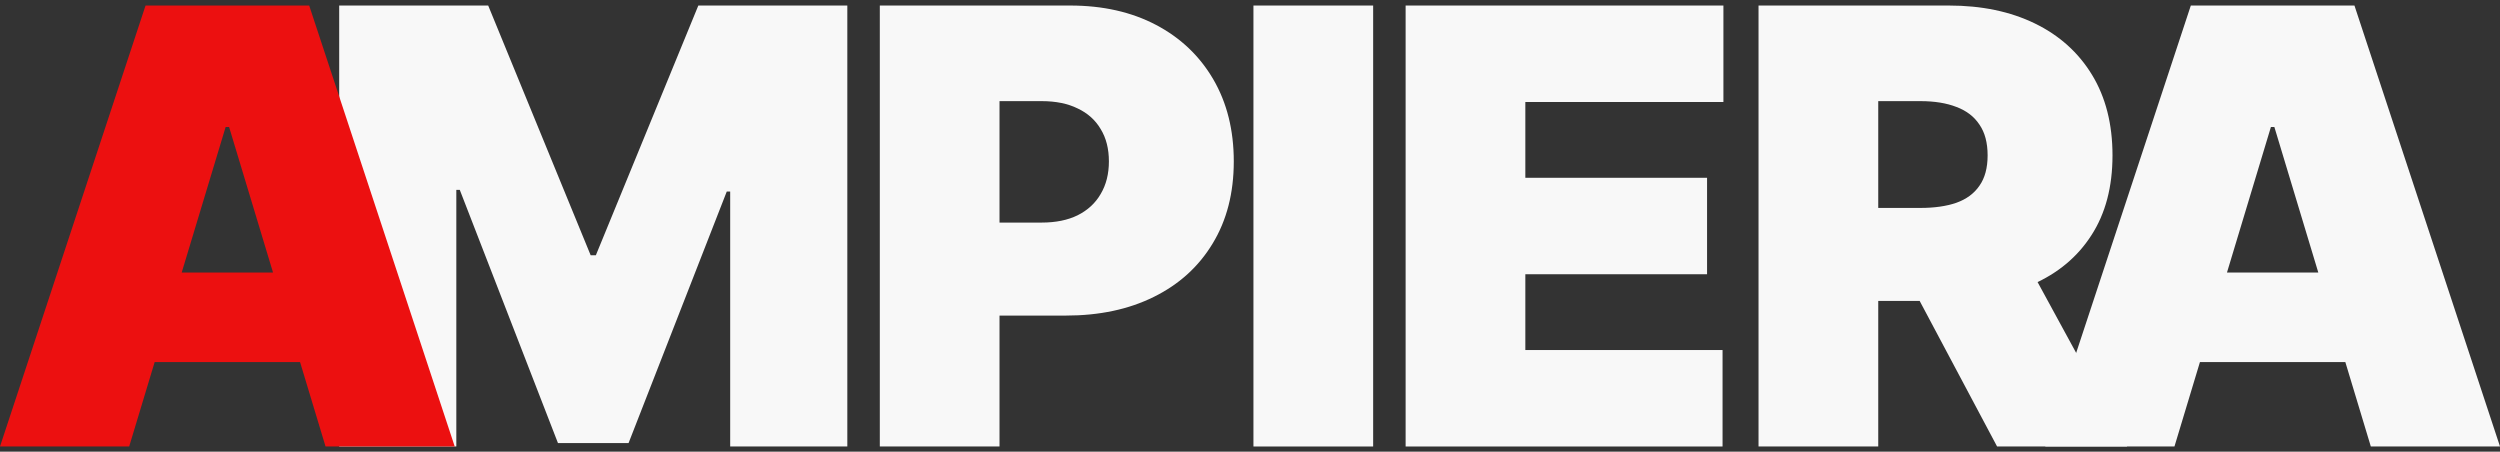
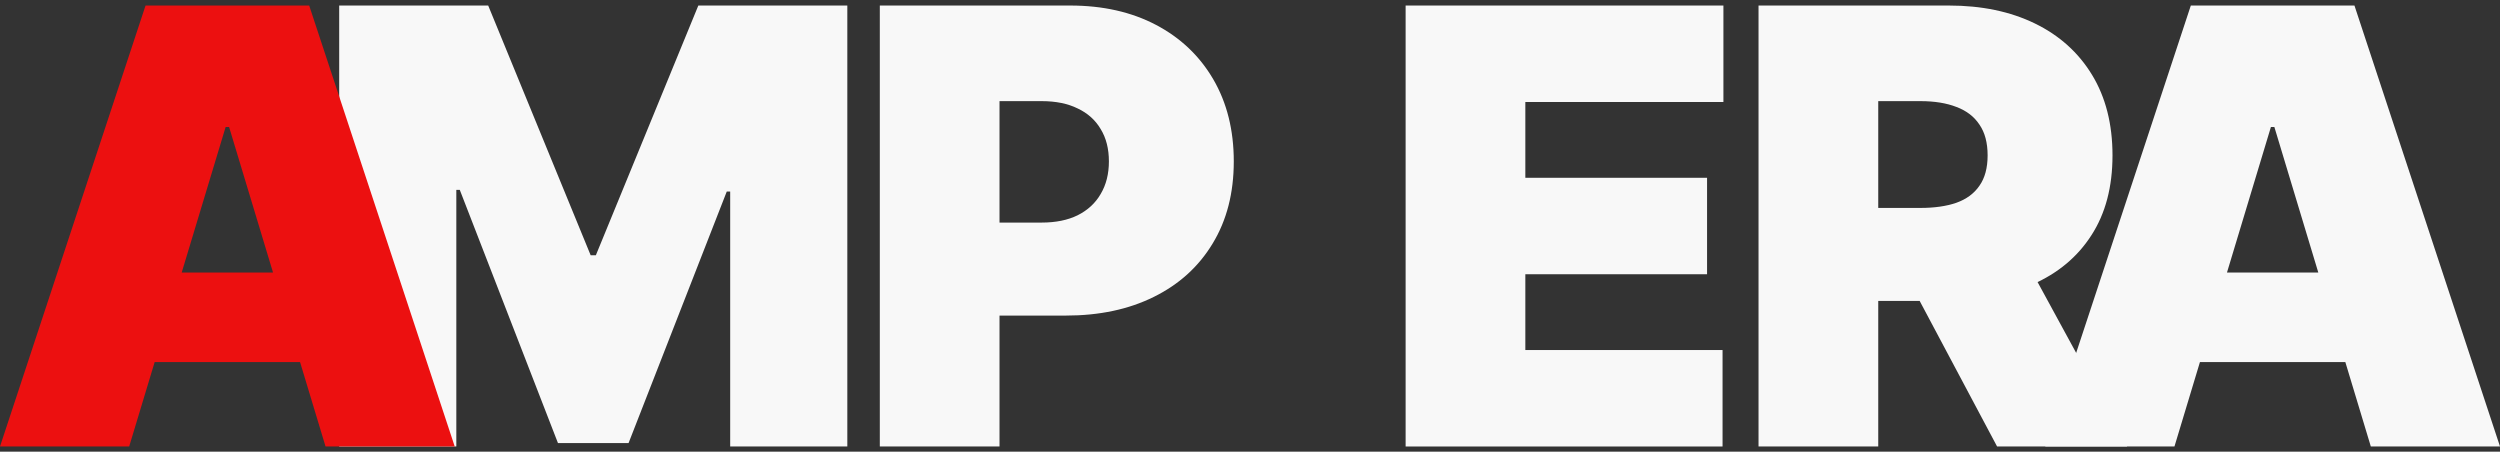
<svg xmlns="http://www.w3.org/2000/svg" width="238" height="43" viewBox="0 0 238 43" fill="none">
  <rect x="0" y="0" width="238" height="43" fill="#333333" stroke="none" />
  <path d="M207.008 42.506H194.71L208.566 0.527H224.144L238 42.506H225.702L216.519 12.088H216.191L207.008 42.506ZM204.713 25.944H227.834V34.471H204.713V25.944Z" fill="#F8F8F8" />
  <path d="M167.412 42.506V0.527H185.532C188.647 0.527 191.373 1.094 193.71 2.229C196.047 3.363 197.864 4.996 199.162 7.127C200.461 9.259 201.11 11.815 201.11 14.793C201.11 17.8 200.44 20.334 199.101 22.398C197.775 24.461 195.91 26.019 193.505 27.071C191.114 28.123 188.319 28.65 185.122 28.65H174.299V19.795H182.826C184.165 19.795 185.306 19.631 186.249 19.303C187.206 18.961 187.937 18.421 188.442 17.683C188.962 16.946 189.221 15.982 189.221 14.793C189.221 13.591 188.962 12.614 188.442 11.862C187.937 11.097 187.206 10.537 186.249 10.181C185.306 9.813 184.165 9.628 182.826 9.628H178.809V42.506H167.412ZM192.009 23.238L202.503 42.506H190.123L179.874 23.238H192.009Z" fill="#F8F8F8" />
  <path d="M133.815 42.506V0.527H164.069V9.71H145.212V16.925H162.512V26.108H145.212V33.323H163.987V42.506H133.815Z" fill="#F8F8F8" />
-   <path d="M130.724 0.527V42.506H119.328V0.527H130.724Z" fill="#F8F8F8" />
  <path d="M83.758 42.506V0.527H101.878C104.993 0.527 107.719 1.142 110.056 2.372C112.393 3.602 114.21 5.331 115.508 7.558C116.806 9.785 117.456 12.388 117.456 15.367C117.456 18.374 116.786 20.977 115.447 23.177C114.121 25.377 112.256 27.071 109.851 28.26C107.46 29.449 104.665 30.043 101.468 30.043H90.645V21.189H99.172C100.511 21.189 101.652 20.956 102.595 20.492C103.552 20.013 104.283 19.337 104.788 18.462C105.307 17.588 105.567 16.556 105.567 15.367C105.567 14.165 105.307 13.14 104.788 12.293C104.283 11.432 103.552 10.776 102.595 10.325C101.652 9.86 100.511 9.628 99.172 9.628H95.154V42.506H83.758Z" fill="#F8F8F8" />
  <path d="M32.291 0.527H46.476L56.232 24.304H56.724L66.481 0.527H80.665V42.506H69.514V18.237H69.187L59.84 42.178H53.117L43.77 18.073H43.442V42.506H32.291V0.527Z" fill="#F8F8F8" />
  <path d="M12.298 42.506H0L13.856 0.527H29.434L43.29 42.506H30.992L21.809 12.088H21.481L12.298 42.506ZM10.003 25.944H33.124V34.471H10.003V25.944Z" fill="#EC1010" />
</svg>